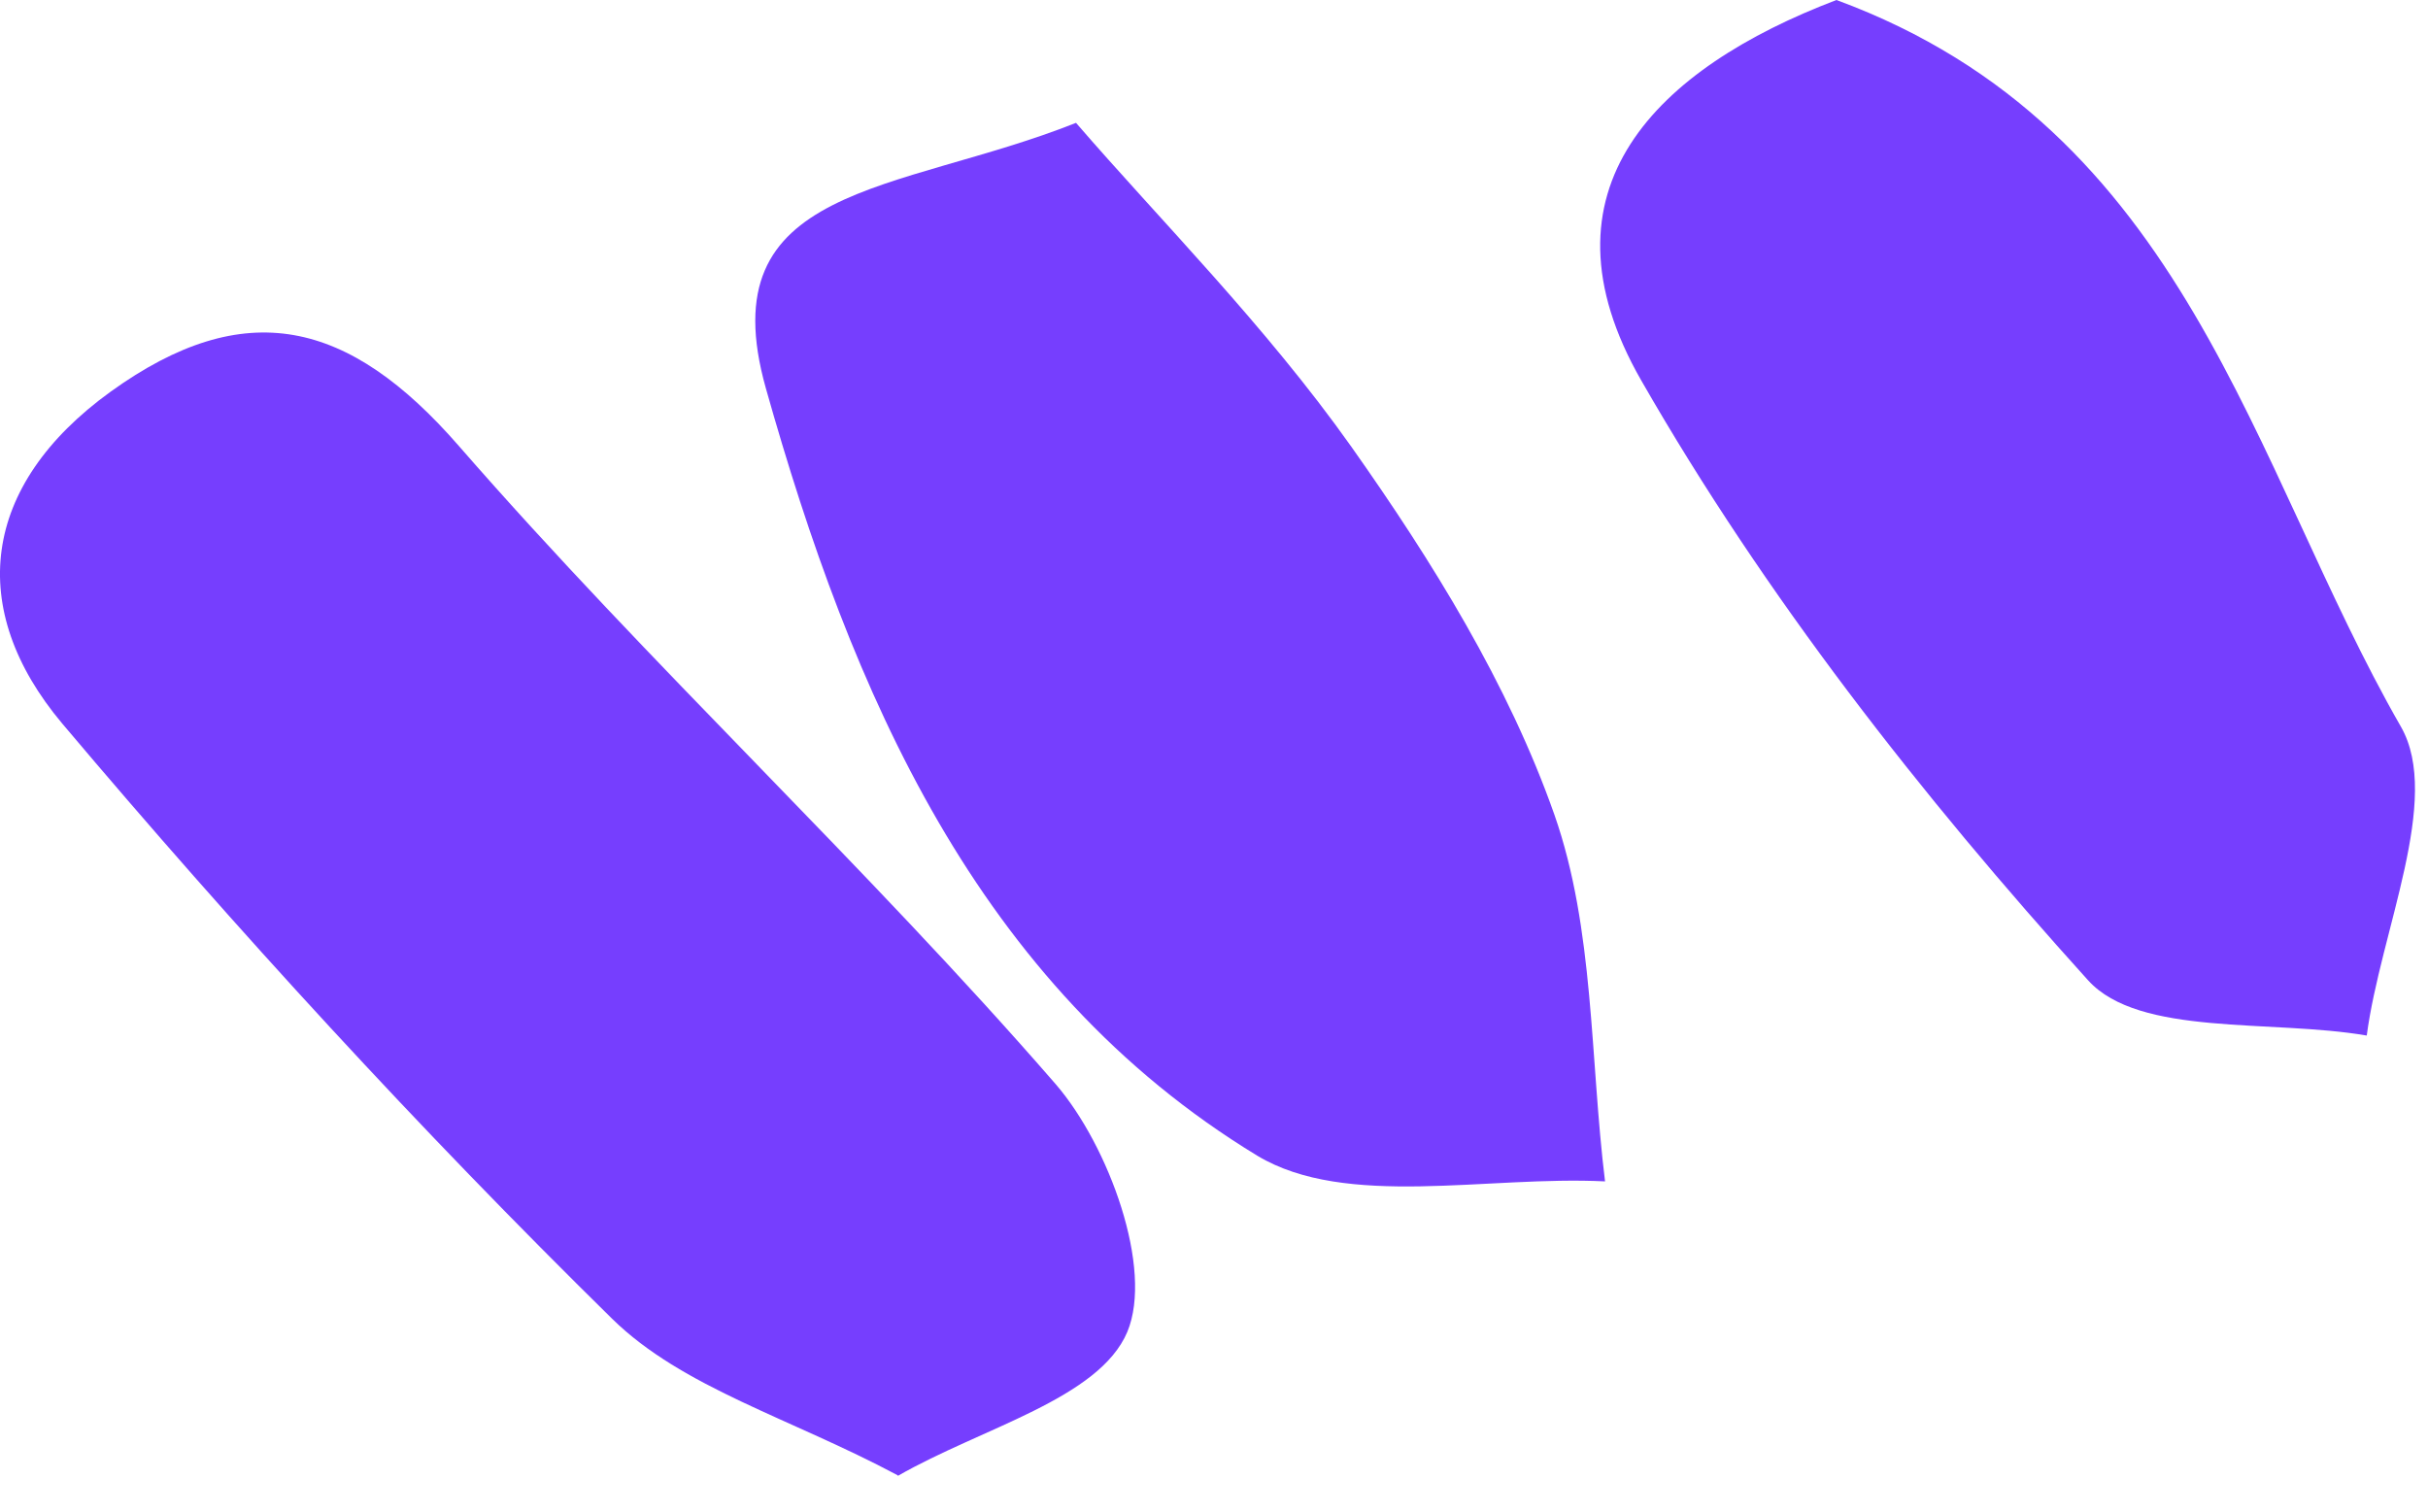
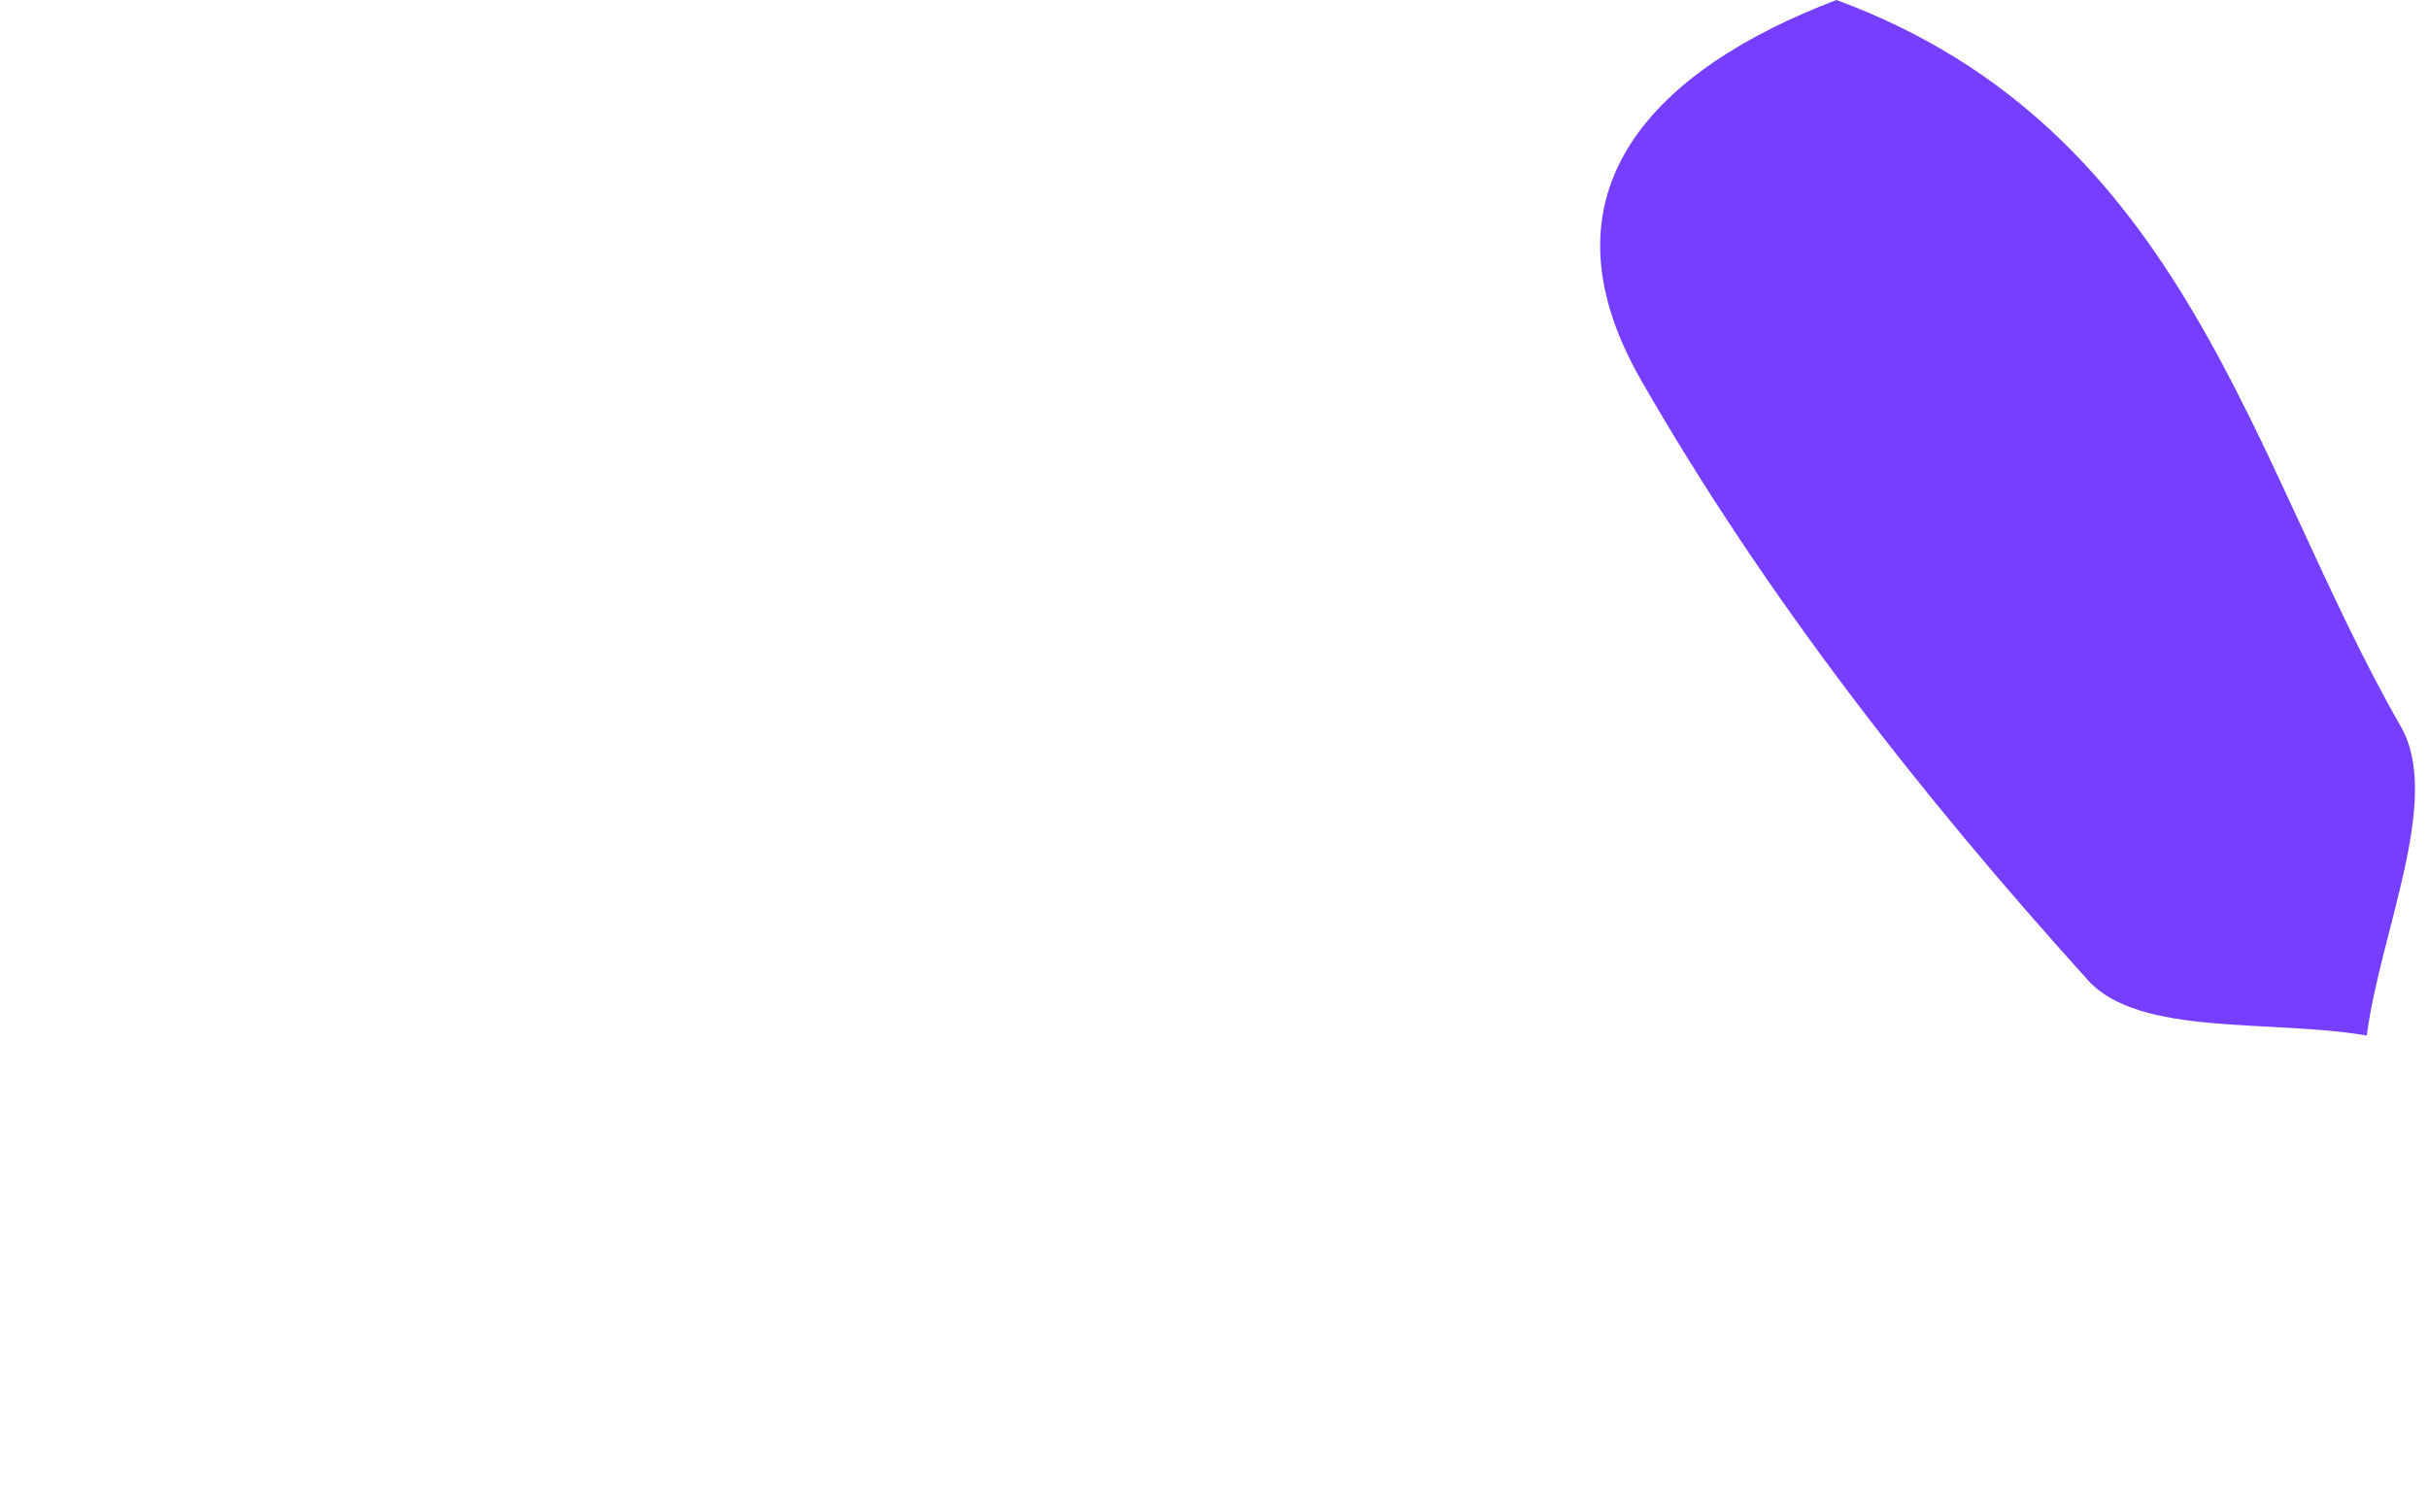
<svg xmlns="http://www.w3.org/2000/svg" width="53" height="33" viewBox="0 0 53 33" fill="none">
-   <path d="M19.588 32.203C17.25 30.956 14.897 30.296 13.362 28.79C9.159 24.658 5.157 20.297 1.356 15.793C-0.739 13.297 -0.423 10.601 2.417 8.549C5.344 6.441 7.61 6.971 10.02 9.74C14.194 14.531 18.885 18.878 23.045 23.669C24.207 25.017 25.182 27.699 24.608 29.076C23.991 30.54 21.424 31.171 19.602 32.218L19.588 32.203Z" fill="#763EFE" />
-   <path d="M23.488 2.682C25.296 4.777 27.62 7.1 29.499 9.754C31.263 12.25 32.927 14.933 33.931 17.787C34.806 20.283 34.706 23.109 35.036 25.791C32.468 25.662 29.384 26.394 27.448 25.232C21.308 21.502 18.583 15.09 16.718 8.478C15.456 4.002 19.587 4.232 23.488 2.682Z" fill="#763EFE" />
  <path d="M40.087 0C47.761 2.826 49.124 10.142 52.409 15.865C53.312 17.443 51.964 20.326 51.663 22.607C49.583 22.248 46.7 22.636 45.581 21.402C41.937 17.371 38.523 13.011 35.826 8.305C33.431 4.131 36.171 1.492 40.087 0Z" fill="#763EFE" />
</svg>